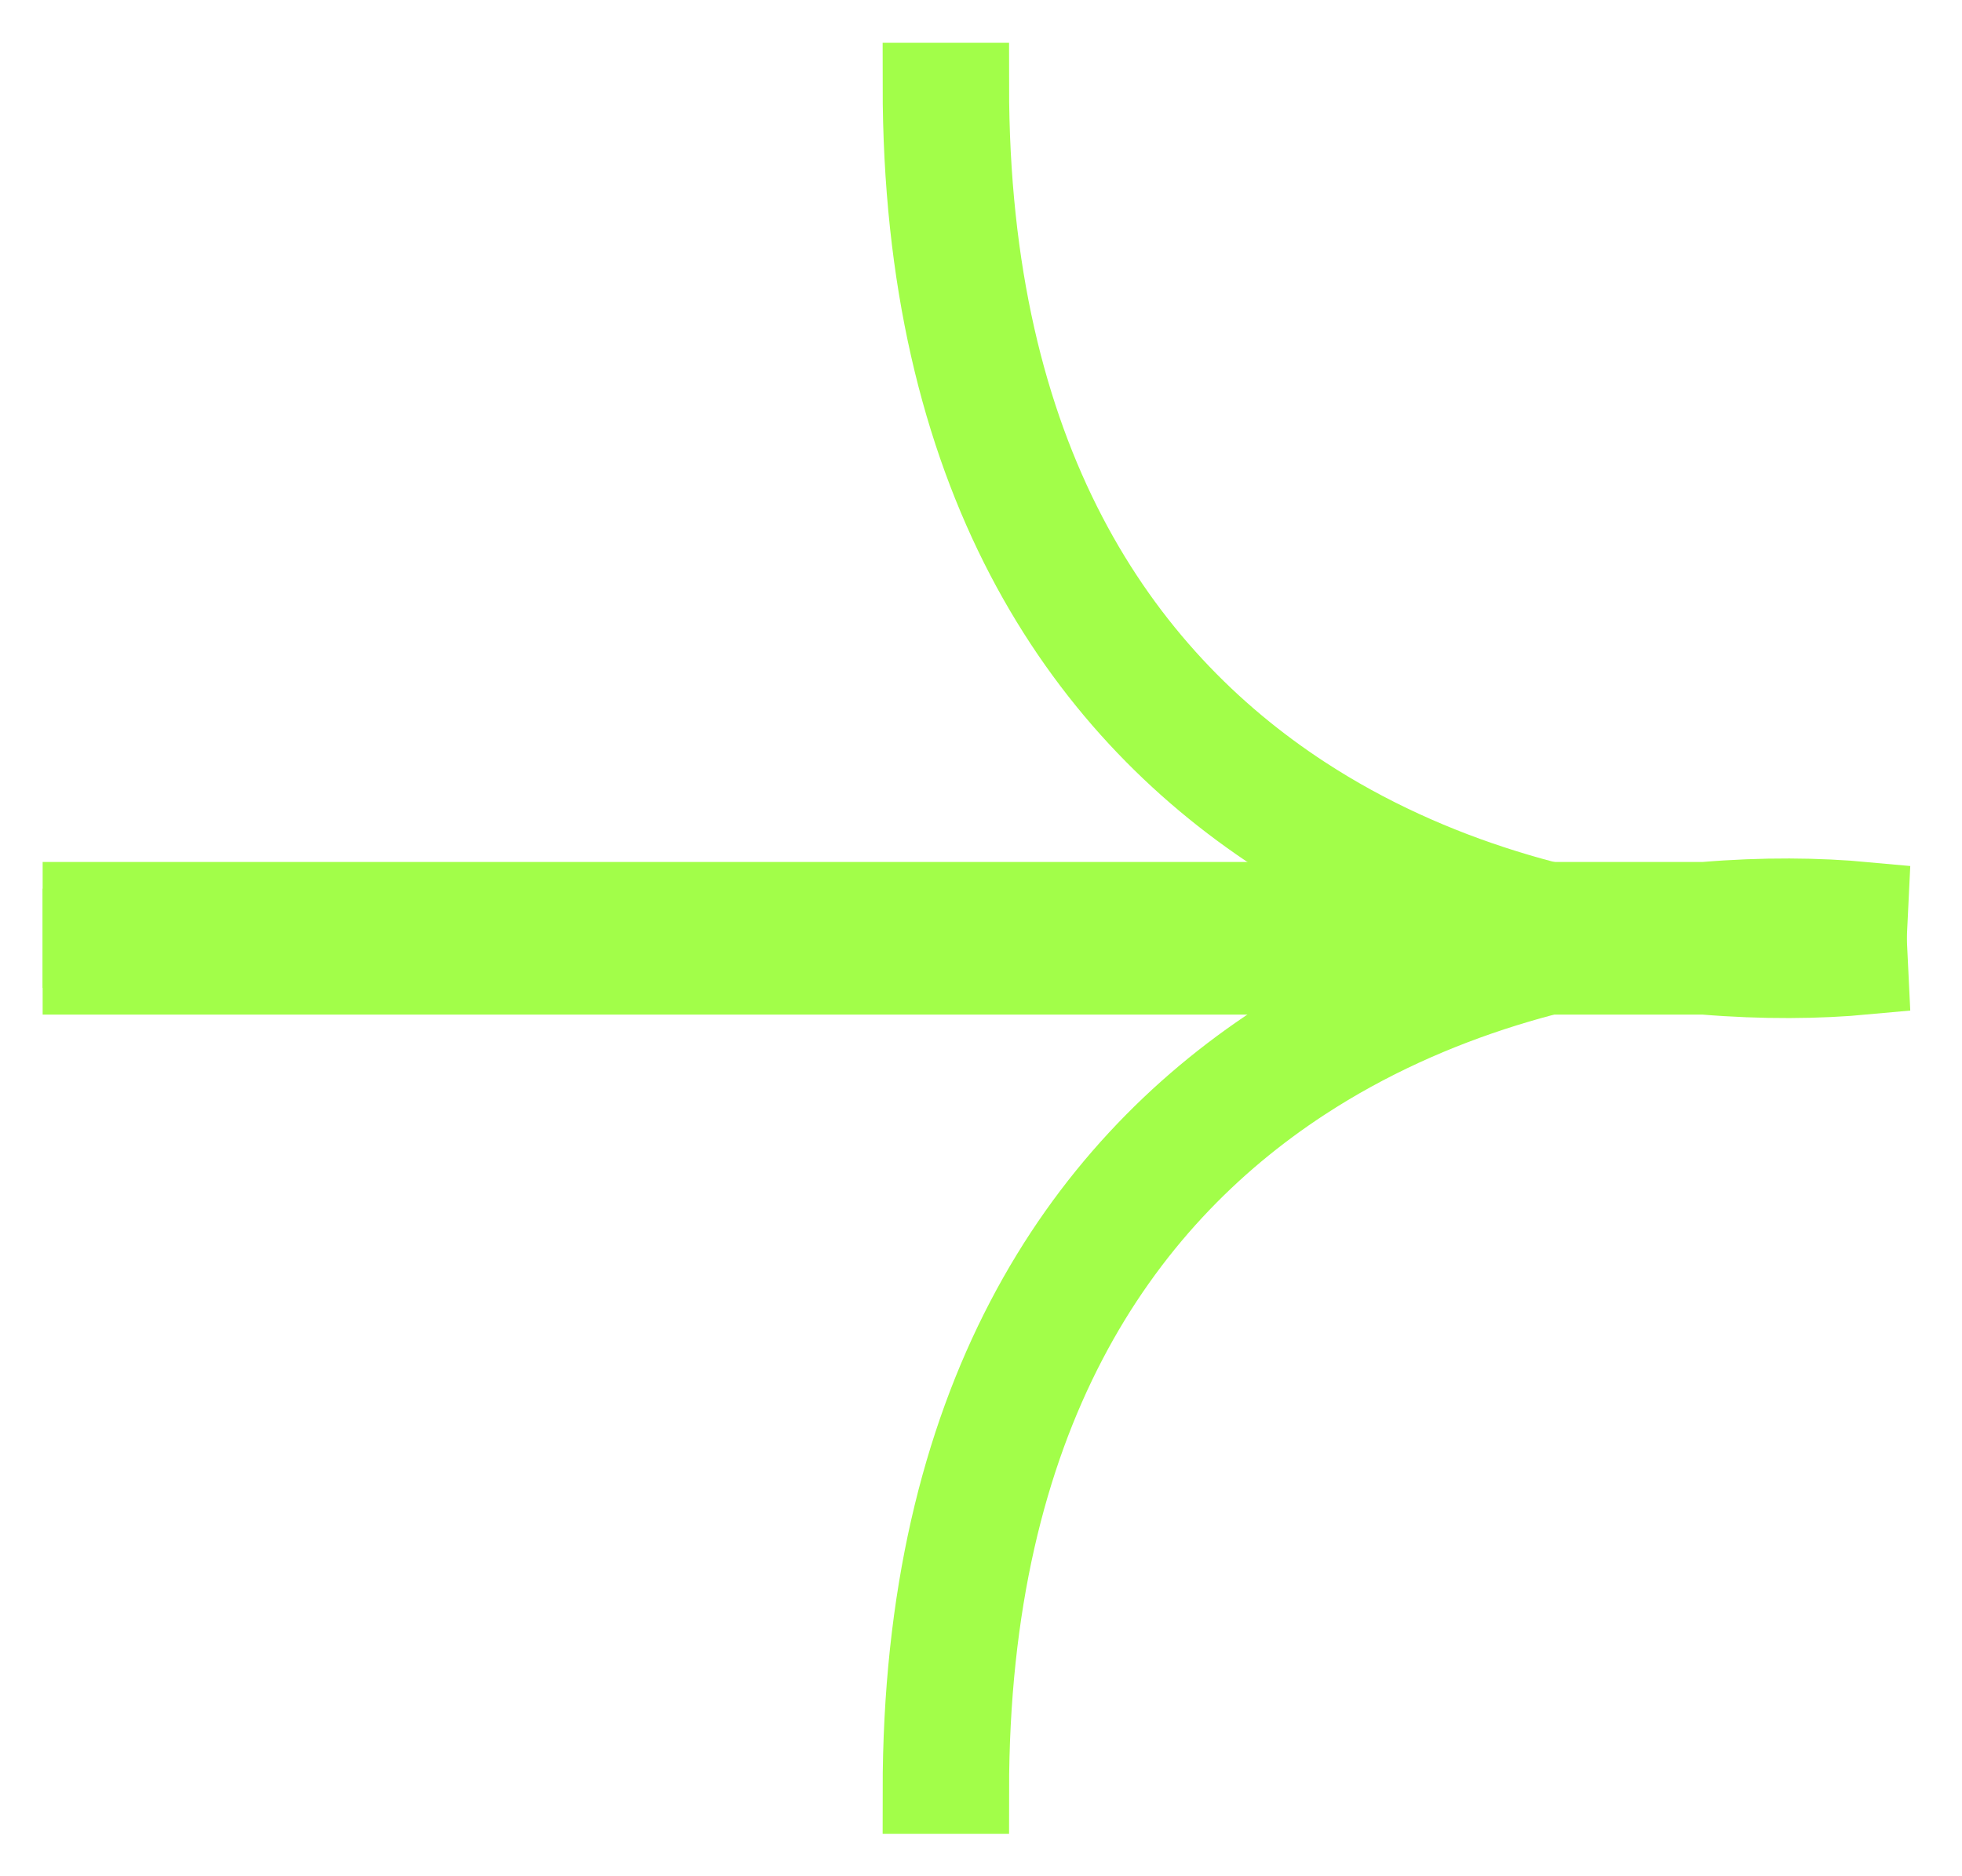
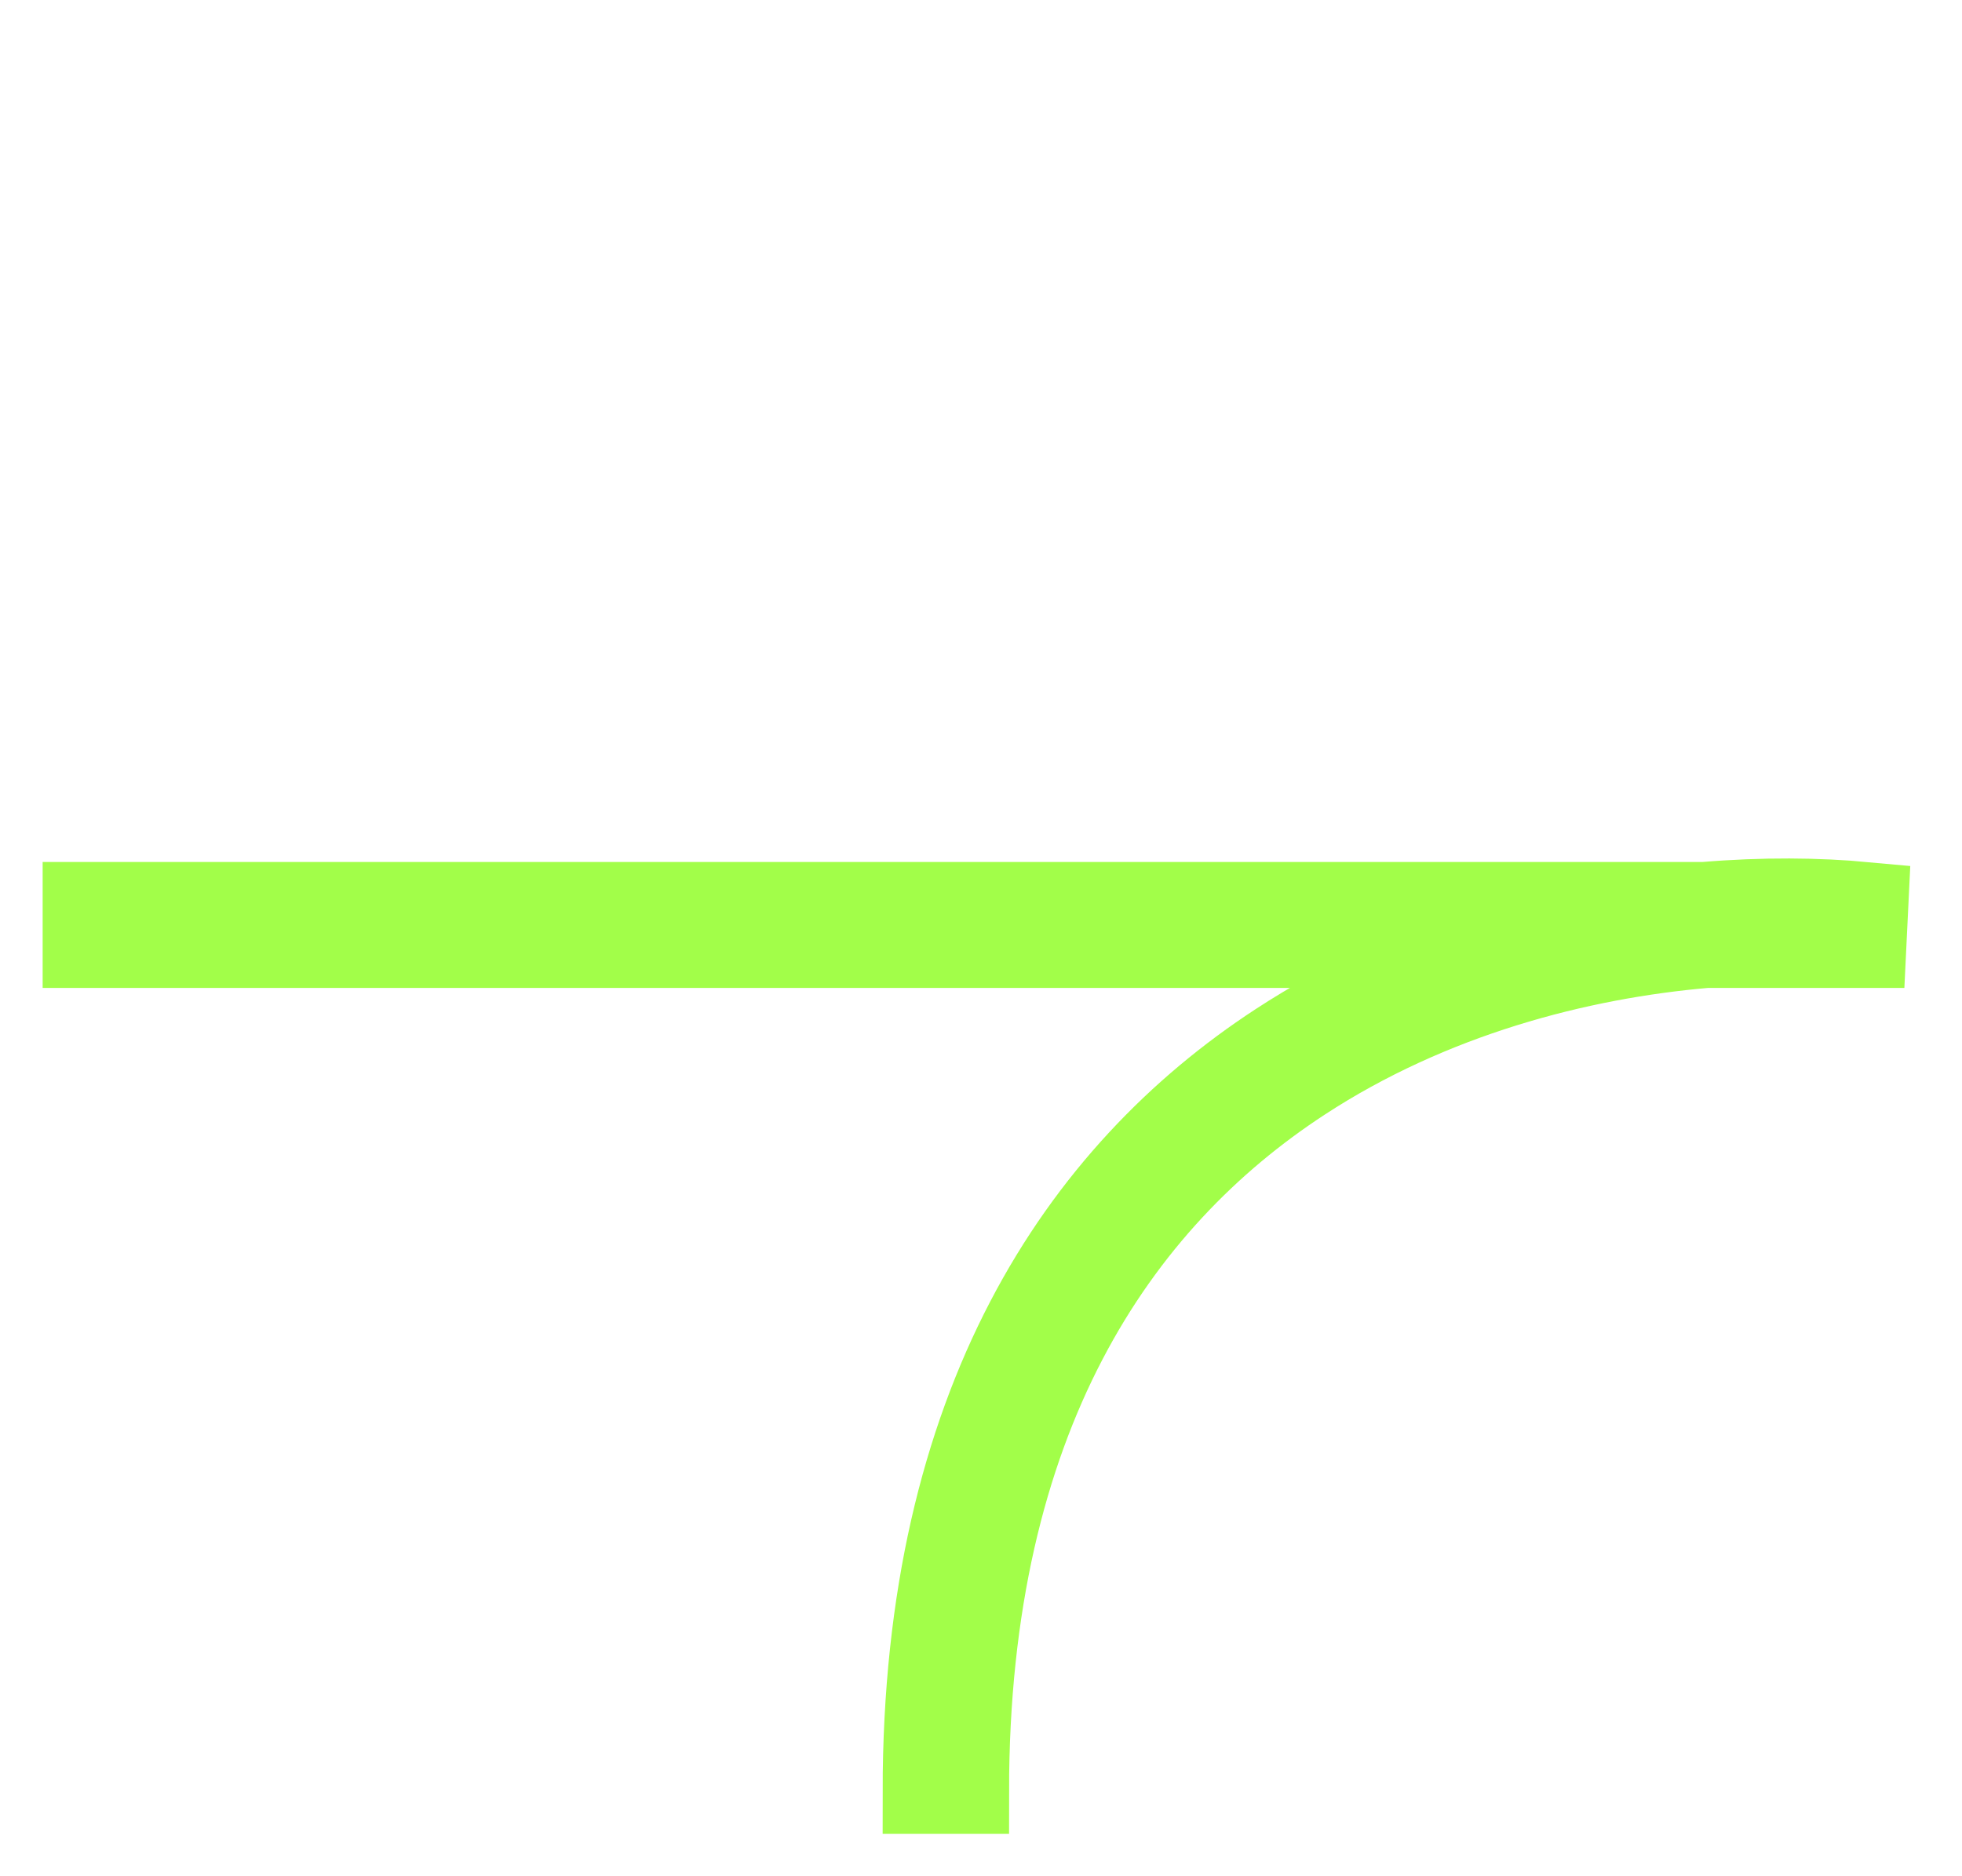
<svg xmlns="http://www.w3.org/2000/svg" width="23" height="22" viewBox="0 0 23 22" fill="none">
  <path d="M19.981 10.607C20.67 10.549 21.313 10.556 21.871 10.608L21.848 11.084H20C18.497 11.213 16.769 11.662 15.256 12.651C13.086 14.069 11.329 16.614 11.329 21.002H10.847C10.847 16.466 12.676 13.766 14.99 12.253C15.793 11.728 16.651 11.349 17.506 11.084H1V10.607H19.981Z" fill="#A2FE49" stroke="#A2FE49" />
-   <path d="M19.981 11.397C20.67 11.454 21.313 11.448 21.871 11.396L21.848 10.92H20C18.497 10.791 16.769 10.342 15.256 9.353C13.086 7.935 11.329 5.39 11.329 1.002H10.847C10.847 5.538 12.676 8.238 14.99 9.751C15.793 10.276 16.651 10.655 17.506 10.92H1V11.397H19.981Z" fill="#A2FE49" stroke="#A2FE49" />
</svg>